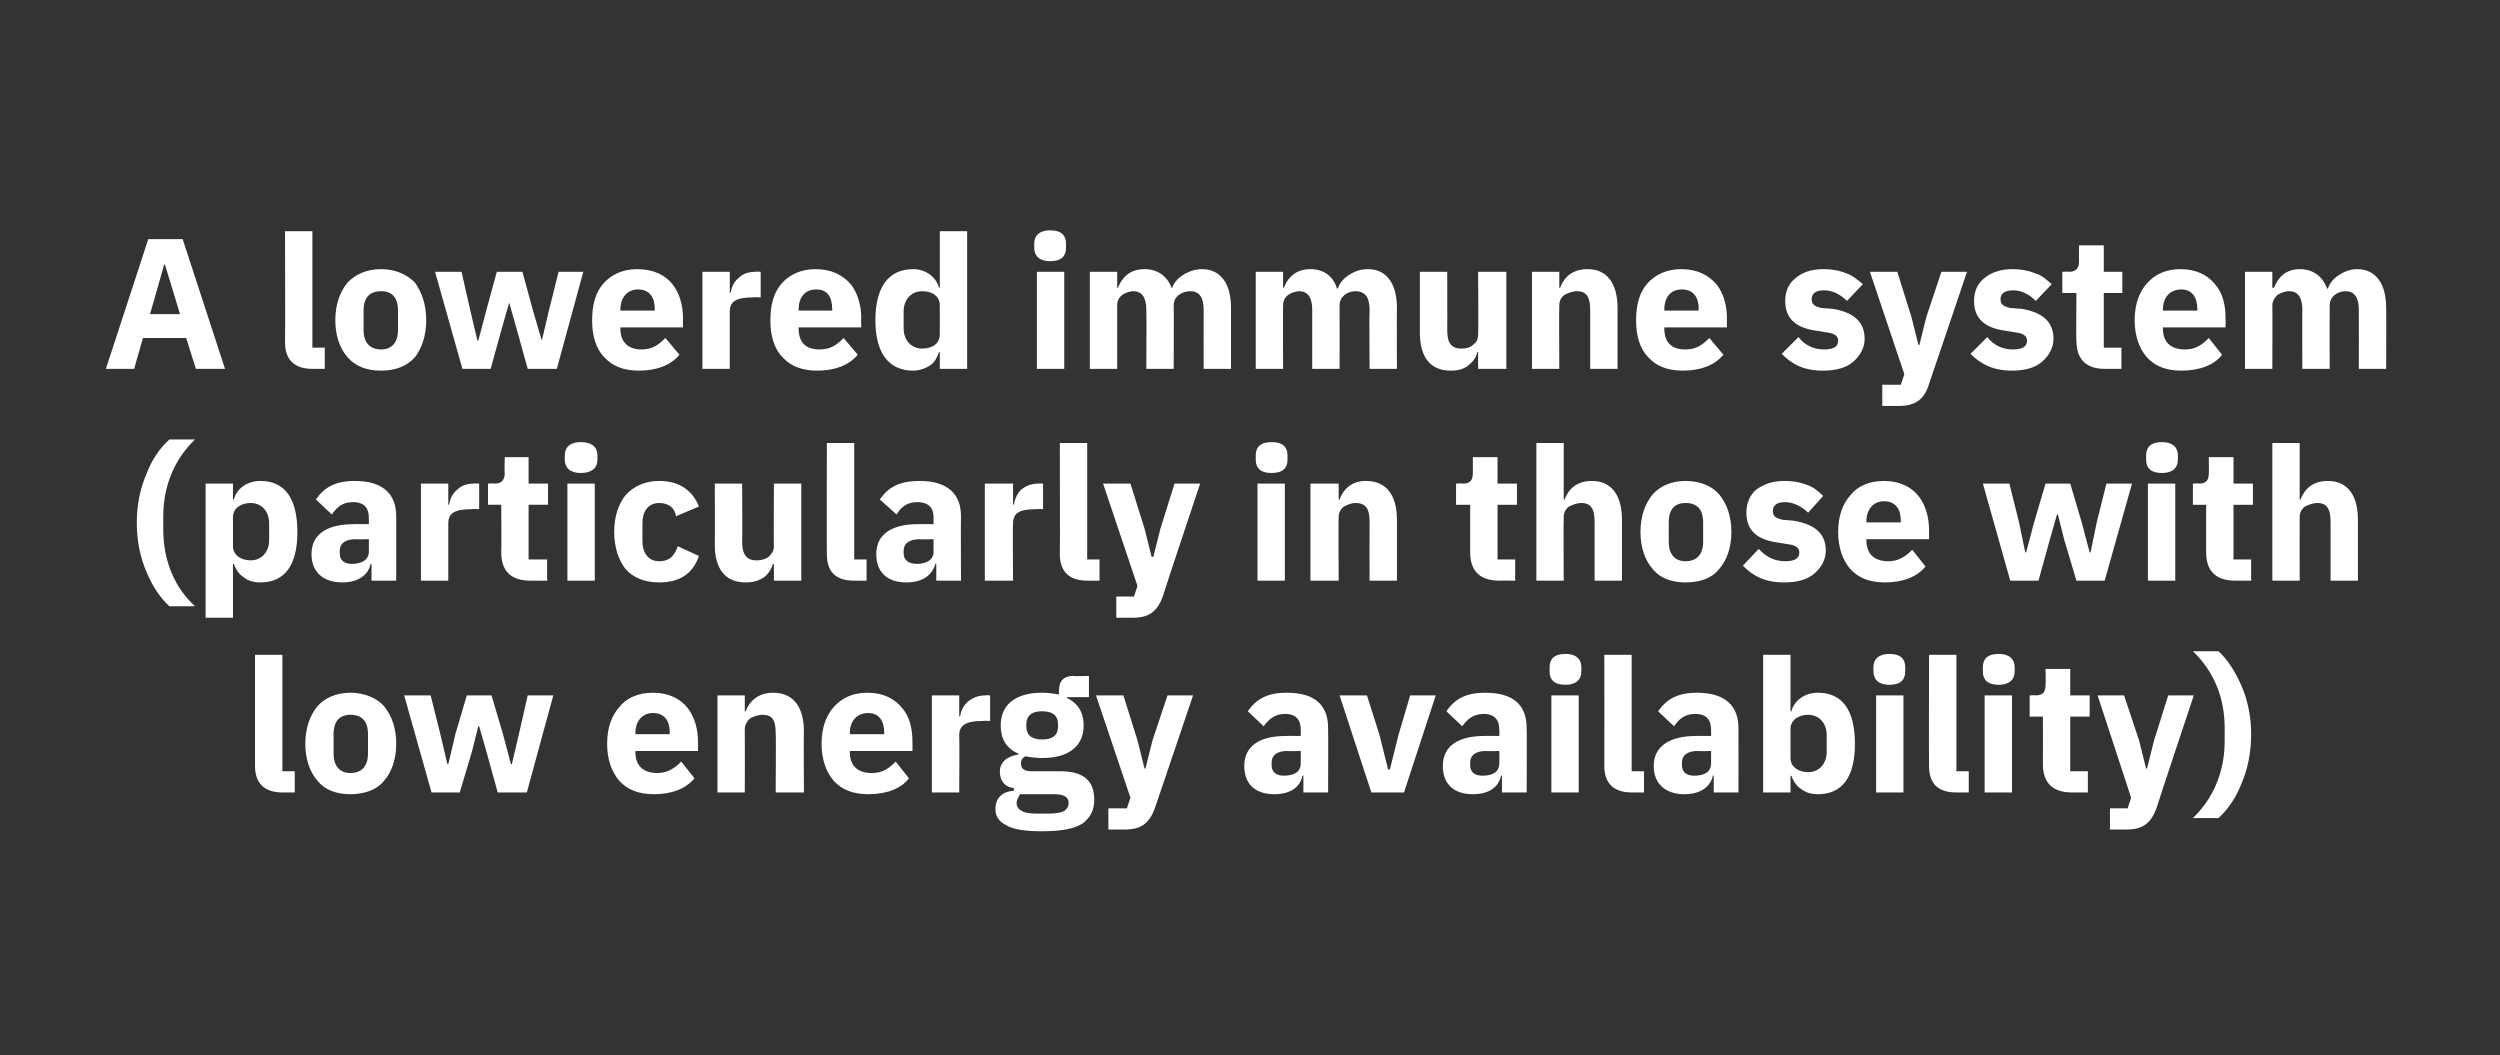
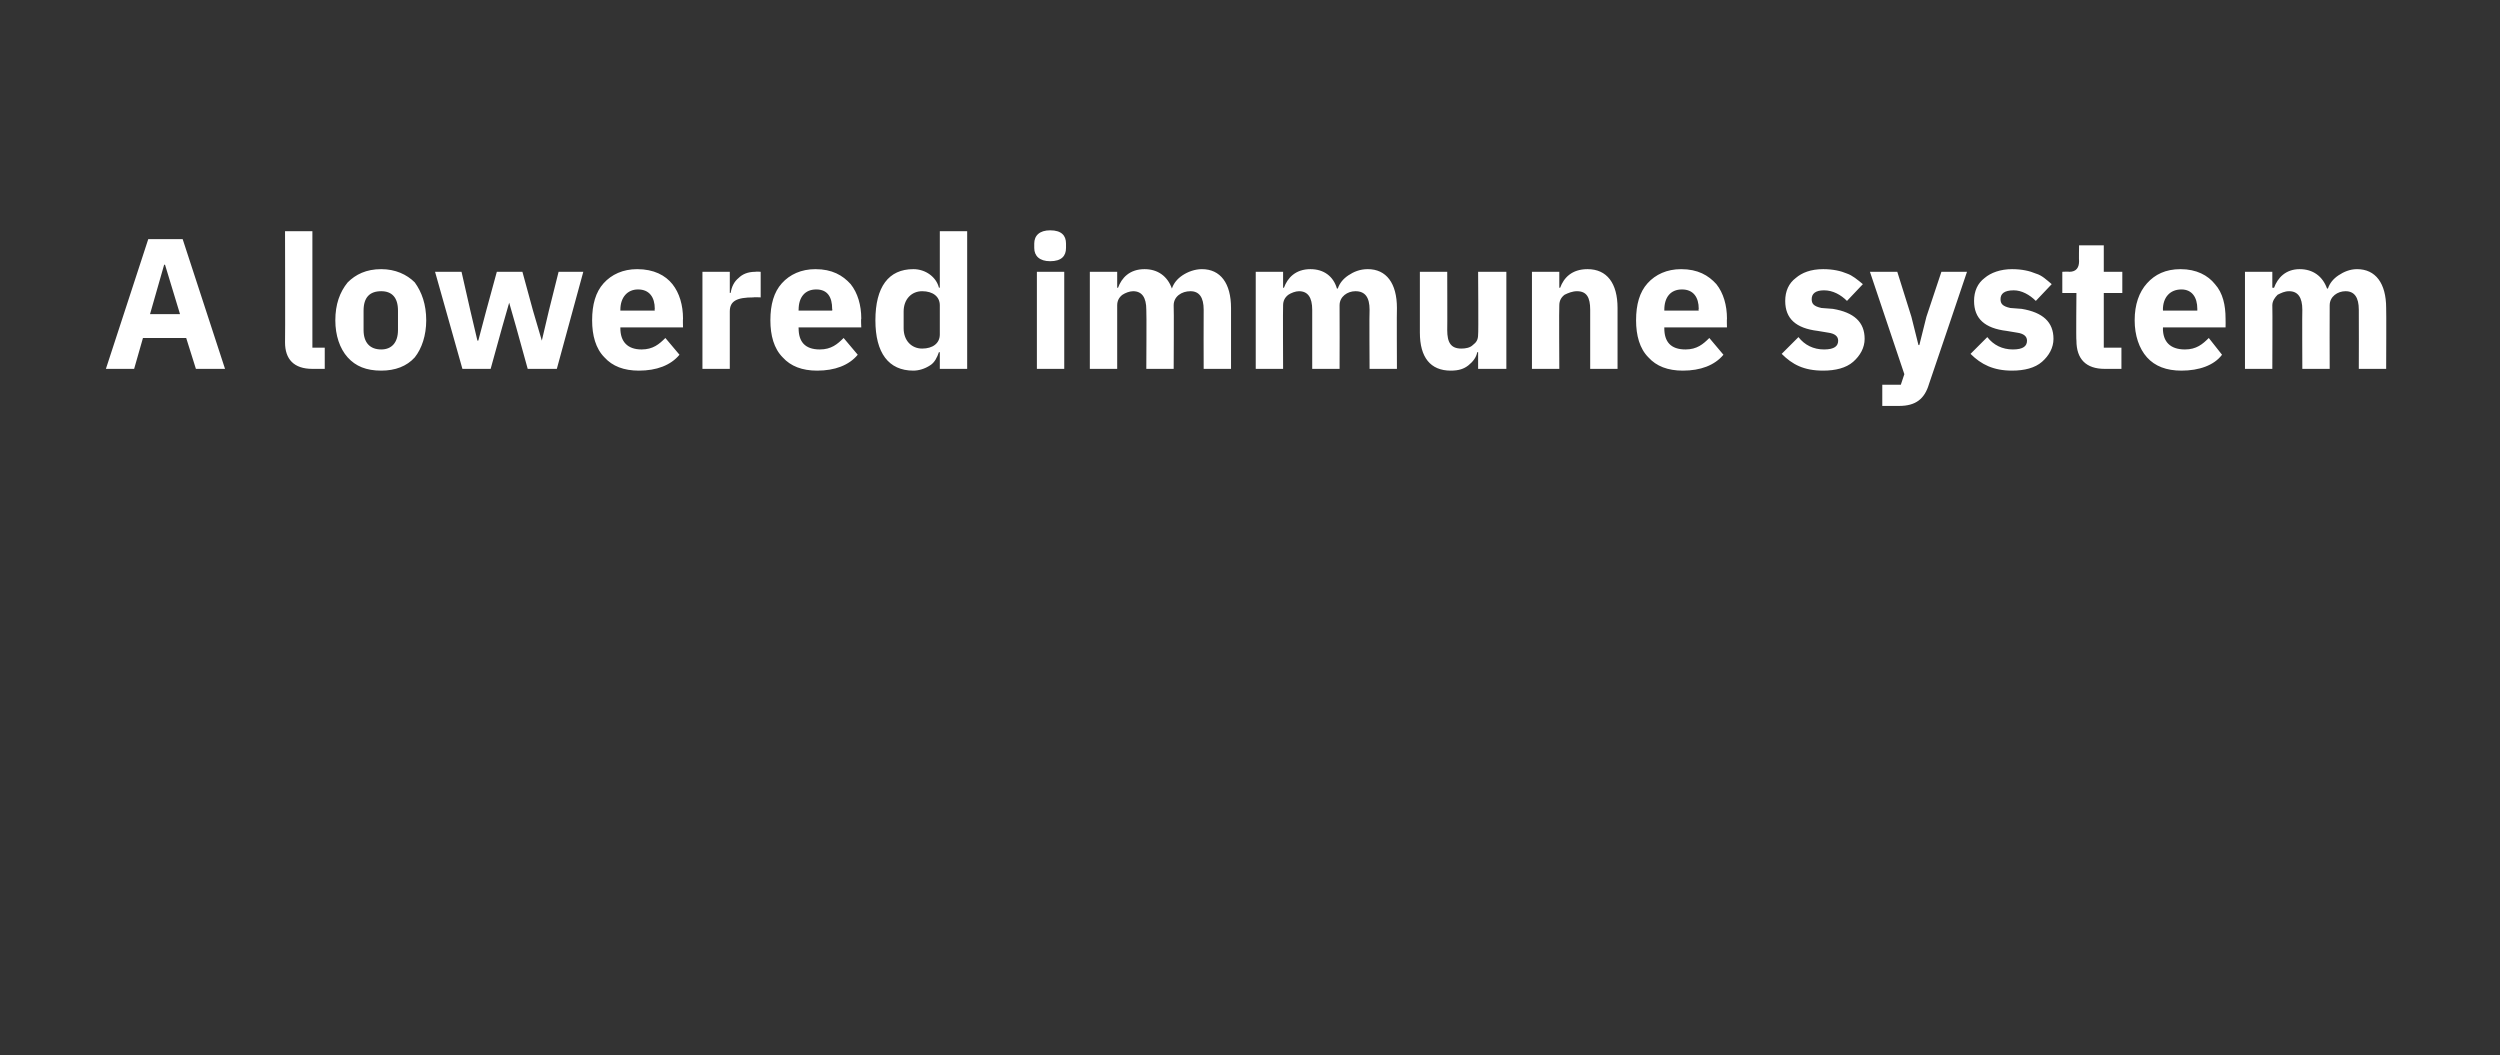
<svg xmlns="http://www.w3.org/2000/svg" version="1.1" width="283.3px" height="119.6px" viewBox="0 -1 283.3 119.6" style="top:-1px">
  <rect x="0" y="-1" width="283.3" height="119.6" fill="#333333" stroke="none" />
  <desc>A lowered immune system (particularly in those with low energy availability)</desc>
  <defs />
  <g id="Polygon189742">
-     <path d="m33.4 88.8v-2.4H32V73.2h-3.1v12.6c0 1.9 1 3 3.1 3h1.4zm10.1-1.3c.9-1 1.4-2.5 1.4-4.2c0-1.8-.5-3.2-1.4-4.3c-.8-.9-2.2-1.5-3.8-1.5c-1.6 0-2.9.6-3.7 1.5c-.9 1.1-1.4 2.5-1.4 4.3c0 1.7.5 3.2 1.4 4.2c.8 1 2.1 1.5 3.7 1.5c1.6 0 3-.5 3.8-1.5zm-5.7-3.1v-2.2c0-1.5.7-2.2 1.9-2.2c1.3 0 2 .7 2 2.2v2.2c0 1.4-.7 2.2-2 2.2c-1.2 0-1.9-.8-1.9-2.2zm11.1 4.4h3.2l1.4-4.7l.7-2.8h.1l.8 2.8l1.3 4.7h3.3l3-11h-2.9l-1 4.4l-.8 3.4h-.1l-.9-3.4l-1.3-4.4h-2.8l-1.3 4.4l-.8 3.4h-.1l-.8-3.4l-1.1-4.4h-3l3.1 11zm29.8-1.6l-1.5-1.9c-.7.7-1.5 1.3-2.7 1.3c-1.7 0-2.5-.9-2.5-2.4c.03.03 0-.1 0-.1h7.1v-1c0-1.5-.4-2.9-1.2-3.9c-.8-1-2.1-1.7-3.9-1.7c-1.7 0-3 .6-3.8 1.6c-.9 1-1.4 2.4-1.4 4.2c0 1.7.5 3.2 1.4 4.2c.9 1 2.2 1.5 3.9 1.5c2 0 3.6-.6 4.6-1.8zM75.9 82v.2H72s.03-.13 0-.1c0-1.4.8-2.3 2-2.3c1.3 0 1.9.9 1.9 2.2zm8.5 6.8s.02-7.15 0-7.2c0-.5.3-.9.6-1.2c.4-.2.9-.4 1.4-.4c1.2 0 1.5.7 1.5 2.1c.05.03 0 6.7 0 6.7h3.2s-.04-6.92 0-6.9c0-2.8-1.2-4.4-3.5-4.4c-1.7 0-2.7 1-3.1 2.1c.05.03-.1 0-.1 0v-1.8h-3.1v11h3.1zm18.6-1.6l-1.5-1.9c-.7.7-1.4 1.3-2.7 1.3c-1.7 0-2.5-.9-2.5-2.4c.05.03 0-.1 0-.1h7.1s.02-.96 0-1c0-1.5-.3-2.9-1.2-3.9c-.8-1-2.1-1.7-3.9-1.7c-1.7 0-2.9.6-3.8 1.6c-.9 1-1.4 2.4-1.4 4.2c0 1.7.5 3.2 1.4 4.2c.9 1 2.2 1.5 3.9 1.5c2 0 3.7-.6 4.6-1.8zm-2.8-5.2v.2h-3.9s.05-.13 0-.1c0-1.4.8-2.3 2.1-2.3c1.2 0 1.8.9 1.8 2.2zm8.5 6.8s.04-6.46 0-6.5c0-1.2.9-1.6 2.7-1.6c.03-.04.8 0 .8 0v-2.9s-.54-.04-.5 0c-.9 0-1.5.3-2 .7c-.5.4-.8 1-.9 1.7c.04-.04-.1 0-.1 0v-2.4h-3.1v11h3.1zm11.5-2.4H117c-1 0-1.3-.3-1.3-.9c0-.3.1-.6.5-.8c.5.1 1.2.2 1.9.2c3.2 0 4.7-1.5 4.7-3.7c0-1.4-.6-2.5-1.9-3.1c.04-.02 0-.1 0-.1h2.5v-2.4s-1.77.04-1.8 0c-1 0-1.6.5-1.6 1.7v.4c-.6-.1-1.2-.2-1.9-.2c-3.2 0-4.7 1.5-4.7 3.7c0 1.5.6 2.6 2 3.2v.1c-.6.1-1.1.3-1.5.6c-.3.3-.6.7-.6 1.3c0 1 .5 1.8 1.6 1.9v.3c-1.3.1-2.1.8-2.1 2.1c0 .8.4 1.4 1.2 1.8c.8.5 2.2.7 4.1.7c2.2 0 3.7-.3 4.6-.9c.9-.7 1.3-1.5 1.3-2.7c0-2-1.1-3.2-3.8-3.2zm.4 4.5c-.4.2-1 .3-1.8.3h-1.3c-.8 0-1.4-.1-1.7-.3c-.4-.2-.6-.5-.6-.9c0-.3.2-.7.4-1h3.8c1.3 0 1.7.4 1.7 1c0 .4-.2.7-.5.9zm-4.3-9.6v-.2c0-1 .6-1.5 1.8-1.5c1.2 0 1.8.5 1.8 1.5v.2c0 1-.6 1.5-1.8 1.5c-1.2 0-1.8-.5-1.8-1.5zm14.3 1.6l-.8 3.2h-.1l-.8-3.2l-1.6-5.1h-3.1l3.9 11.6l-.4 1.2h-2.1v2.4h1.9c1.9 0 2.8-.8 3.4-2.5l4.3-12.7h-2.9l-1.7 5.1zm19.9-1.4c.03.04 0 7.3 0 7.3h-2.8v-1.9s-.09-.04-.1 0c-.3 1.4-1.5 2.1-3.2 2.1c-2.2 0-3.4-1.2-3.4-3.2c0-2.3 1.8-3.4 4.7-3.4c-.02-.02 1.7 0 1.7 0c0 0 .02-.71 0-.7c0-1.1-.5-1.8-1.8-1.8c-1.2 0-1.9.7-2.4 1.4l-1.8-1.7c.9-1.3 2.1-2.1 4.4-2.1c3.2 0 4.7 1.4 4.7 4zm-3.1 2.6s-1.49.05-1.5 0c-1.2 0-1.8.5-1.8 1.3v.3c0 .8.5 1.2 1.4 1.2c1.1 0 1.9-.4 1.9-1.4c.02-.05 0-1.4 0-1.4zm11.7 4.7l3.6-11h-2.9l-1.3 4.4l-1 4h-.2l-1-4l-1.4-4.4h-3.1l3.6 11h3.7zm13.9-7.3c.04.04 0 7.3 0 7.3h-2.8v-1.9s-.08-.04-.1 0c-.3 1.4-1.5 2.1-3.2 2.1c-2.2 0-3.4-1.2-3.4-3.2c0-2.3 1.8-3.4 4.7-3.4c-.01-.02 1.7 0 1.7 0c0 0 .03-.71 0-.7c0-1.1-.5-1.8-1.8-1.8c-1.2 0-1.9.7-2.4 1.4l-1.8-1.7c.9-1.3 2.1-2.1 4.4-2.1c3.2 0 4.7 1.4 4.7 4zm-3.1 2.6s-1.48.05-1.5 0c-1.2 0-1.8.5-1.8 1.3v.3c0 .8.5 1.2 1.4 1.2c1.1 0 1.9-.4 1.9-1.4c.03-.05 0-1.4 0-1.4zm9.3-9v-.5c0-.9-.6-1.5-1.8-1.5c-1.3 0-1.8.6-1.8 1.5v.5c0 .9.5 1.5 1.8 1.5c1.2 0 1.8-.6 1.8-1.5zm-3.4 13.7h3.1v-11h-3.1v11zm10.5 0v-2.4h-1.4V73.2h-3.1s.02 12.57 0 12.6c0 1.9 1 3 3.1 3h1.4zm10.7-7.3c.02.04 0 7.3 0 7.3h-2.8v-1.9s-.1-.04-.1 0c-.3 1.4-1.6 2.1-3.2 2.1c-2.2 0-3.5-1.2-3.5-3.2c0-2.3 1.9-3.4 4.8-3.4c-.03-.02 1.7 0 1.7 0v-.7c0-1.1-.5-1.8-1.8-1.8c-1.3 0-1.9.7-2.4 1.4l-1.8-1.7c.9-1.3 2.1-2.1 4.4-2.1c3.1 0 4.7 1.4 4.7 4zm-3.1 2.6s-1.5.05-1.5 0c-1.2 0-1.8.5-1.8 1.3v.3c0 .8.5 1.2 1.4 1.2c1.1 0 1.9-.4 1.9-1.4v-1.4zm5.9 4.7h3.1v-1.9s.11.04.1 0c.2.6.6 1.2 1.1 1.5c.5.4 1.1.6 1.9.6c2.8 0 4.2-2 4.2-5.7c0-3.8-1.4-5.8-4.2-5.8c-1.5 0-2.7.9-3 2.1h-.1v-6.4h-3.1v15.6zm3.1-3.9v-3.3c0-1 .9-1.6 2-1.6c1.2 0 2.1.9 2.1 2.3v1.9c0 1.4-.9 2.3-2.1 2.3c-1.1 0-2-.6-2-1.6zm13-9.8v-.5c0-.9-.5-1.5-1.8-1.5c-1.2 0-1.8.6-1.8 1.5v.5c0 .9.6 1.5 1.8 1.5c1.3 0 1.8-.6 1.8-1.5zm-3.3 13.7h3.1v-11h-3.1v11zm10.5 0v-2.4h-1.4V73.2h-3.1s-.03 12.57 0 12.6c0 1.9.9 3 3.1 3h1.4zm5.2-13.7v-.5c0-.9-.6-1.5-1.8-1.5c-1.3 0-1.8.6-1.8 1.5v.5c0 .9.5 1.5 1.8 1.5c1.2 0 1.8-.6 1.8-1.5zm-3.4 13.7h3.1v-11h-3.1v11zm11.7 0v-2.4h-2v-6.2h2.2v-2.4h-2.2v-3h-2.8s.04 1.79 0 1.8c0 .7-.2 1.2-1.1 1.2c.05-.04-.7 0-.7 0v2.4h1.5s.02 5.38 0 5.4c0 2.1 1.1 3.2 3.3 3.2c0-.01 1.8 0 1.8 0zm7.5-5.9l-.8 3.2h-.1l-.8-3.2l-1.7-5.1h-3l3.8 11.6l-.4 1.2h-2v2.4h1.9c1.9 0 2.8-.8 3.4-2.5c-.03-.01 4.2-12.7 4.2-12.7h-2.9l-1.6 5.1zm9.9-6.2c-.7-1.6-1.6-3-2.6-3.9h-2.9c2.2 2.1 3.6 5 3.6 8.7v1.5c0 3.6-1.4 6.6-3.6 8.7h2.9c1-.9 2-2.3 2.6-3.9c.7-1.6 1.1-3.5 1.1-5.6c0-2-.4-3.9-1.1-5.5z" stroke="none" fill="#fff" />
-   </g>
+     </g>
  <g id="Polygon189741">
-     <path d="m16.6 63.8c.7 1.7 1.6 3 2.6 3.9h2.9c-2.2-2-3.6-5-3.6-8.7v-1.5c0-3.6 1.4-6.6 3.6-8.7h-2.9c-1.1 1-2 2.3-2.6 3.9c-.7 1.6-1.1 3.5-1.1 5.5c0 2.1.4 4 1.1 5.6zm6.7 5.2h3.1v-6.1s.11.04.1 0c.2.6.6 1.2 1.1 1.5c.5.4 1.1.6 1.9.6c2.8 0 4.2-2 4.2-5.7c0-3.8-1.4-5.8-4.2-5.8c-1.5 0-2.7.9-3 2.1h-.1v-1.8h-3.1V69zm3.1-8.1v-3.3c0-1 .9-1.6 2-1.6c1.2 0 2.1.9 2.1 2.3v1.9c0 1.4-.9 2.3-2.1 2.3c-1.1 0-2-.6-2-1.6zm18.5-3.4v7.3h-2.8v-1.9s-.11-.04-.1 0c-.3 1.4-1.6 2.1-3.2 2.1c-2.2 0-3.5-1.2-3.5-3.2c0-2.3 1.8-3.4 4.8-3.4c-.04-.02 1.7 0 1.7 0v-.7c0-1.1-.5-1.8-1.8-1.8c-1.3 0-1.9.7-2.4 1.4l-1.8-1.7c.9-1.3 2.1-2.1 4.4-2.1c3.1 0 4.7 1.4 4.7 4zm-3.1 2.6s-1.51.05-1.5 0c-1.2 0-1.8.5-1.8 1.3v.3c0 .8.5 1.2 1.4 1.2c1 0 1.9-.4 1.9-1.4v-1.4zm9 4.7v-6.5c0-1.2.8-1.6 2.7-1.6c-.02-.04.8 0 .8 0v-2.9s-.59-.04-.6 0c-.9 0-1.5.3-1.9.7c-.5.4-.8 1-.9 1.7c-.01-.04-.1 0-.1 0v-2.4h-3.1v11h3.1zm11.2 0v-2.4h-2.1v-6.2h2.2v-2.4h-2.2v-3h-2.7s-.05 1.79 0 1.8c0 .7-.3 1.2-1.1 1.2c-.04-.04-.8 0-.8 0v2.4h1.5s.04 5.38 0 5.4c0 2.1 1.1 3.2 3.3 3.2h1.9zm5.7-13.7v-.5c0-.9-.6-1.5-1.9-1.5c-1.2 0-1.8.6-1.8 1.5v.5c0 .9.6 1.5 1.8 1.5c1.3 0 1.9-.6 1.9-1.5zm-3.4 13.7h3.1v-11h-3.1v11zM79.2 62l-2.4-1.1c-.3.9-.8 1.7-2.1 1.7c-1.2 0-1.9-.9-1.9-2.3v-2c0-1.4.7-2.3 1.9-2.3c1.1 0 1.8.6 1.9 1.5l2.6-1.1c-.7-1.8-2.2-2.9-4.5-2.9c-1.6 0-2.9.6-3.8 1.6c-.8 1-1.3 2.4-1.3 4.2c0 1.7.5 3.2 1.3 4.2c.9 1 2.2 1.5 3.8 1.5c2.2 0 3.8-.9 4.5-3zm8.5 2.8h3.1v-11h-3.1s-.04 7.13 0 7.1c0 .6-.3.9-.6 1.2c-.4.3-.9.4-1.4.4c-1.1 0-1.6-.7-1.6-2.1c.04.02 0-6.6 0-6.6H81s.03 6.89 0 6.9c0 2.8 1.2 4.3 3.5 4.3c.9 0 1.5-.2 2.1-.6c.5-.4.8-.9 1-1.5c-.04.04.1 0 .1 0v1.9zm10.5 0v-2.4h-1.4V49.2h-3.1s-.03 12.57 0 12.6c0 1.9.9 3 3.1 3h1.4zm10.7-7.3c-.03.04 0 7.3 0 7.3h-2.8v-1.9s-.15-.04-.1 0c-.4 1.4-1.6 2.1-3.3 2.1c-2.2 0-3.4-1.2-3.4-3.2c0-2.3 1.8-3.4 4.7-3.4c.02-.02 1.8 0 1.8 0c0 0-.03-.71 0-.7c0-1.1-.5-1.8-1.9-1.8c-1.2 0-1.9.7-2.3 1.4l-1.9-1.7c.9-1.3 2.1-2.1 4.5-2.1c3.1 0 4.7 1.4 4.7 4zm-3.1 2.6s-1.55.05-1.5 0c-1.3 0-1.9.5-1.9 1.3v.3c0 .8.6 1.2 1.5 1.2c1 0 1.9-.4 1.9-1.4c-.03-.05 0-1.4 0-1.4zm9 4.7s-.05-6.46 0-6.5c0-1.2.8-1.6 2.6-1.6c.04-.04.8 0 .8 0v-2.9s-.53-.04-.5 0c-.9 0-1.5.3-2 .7c-.4.4-.7 1-.8 1.7c-.04-.04-.1 0-.1 0v-2.4h-3.2v11h3.2zm9.8 0v-2.4h-1.4V49.2h-3.1s.03 12.57 0 12.6c0 1.9 1 3 3.1 3h1.4zm6.9-5.9l-.8 3.2h-.2l-.8-3.2l-1.6-5.1H125l3.9 11.6l-.4 1.2h-2v2.4h1.9c1.9 0 2.8-.8 3.4-2.5c-.04-.01 4.2-12.7 4.2-12.7h-2.9l-1.6 5.1zm14.4-7.8v-.5c0-.9-.5-1.5-1.8-1.5c-1.3 0-1.8.6-1.8 1.5v.5c0 .9.5 1.5 1.8 1.5c1.3 0 1.8-.6 1.8-1.5zm-3.4 13.7h3.1v-11h-3.1v11zm9.2 0s-.05-7.15 0-7.2c0-.5.2-.9.6-1.2c.4-.2.8-.4 1.3-.4c1.2 0 1.6.7 1.6 2.1c-.02.03 0 6.7 0 6.7h3.1v-6.9c0-2.8-1.2-4.4-3.5-4.4c-1.7 0-2.6 1-3 2.1c-.02.03-.1 0-.1 0v-1.8h-3.2v11h3.2zm20 0v-2.4h-2v-6.2h2.2v-2.4h-2.2v-3h-2.8s.02 1.79 0 1.8c0 .7-.2 1.2-1.1 1.2c.02-.04-.8 0-.8 0v2.4h1.6v5.4c0 2.1 1.1 3.2 3.3 3.2c-.02-.01 1.8 0 1.8 0zm2.4 0h3.1s-.04-7.15 0-7.2c0-.5.2-.9.6-1.2c.4-.2.9-.4 1.4-.4c1.1 0 1.5.7 1.5 2.1c-.01.03 0 6.7 0 6.7h3.1v-6.9c0-2.8-1.2-4.4-3.4-4.4c-1.8 0-2.7 1-3.1 2.1c-.01.03-.1 0-.1 0v-6.4h-3.1v15.6zm20.7-1.3c.9-1 1.4-2.5 1.4-4.2c0-1.8-.5-3.2-1.4-4.3c-.8-.9-2.1-1.5-3.8-1.5c-1.6 0-2.9.6-3.7 1.5c-.9 1.1-1.4 2.5-1.4 4.3c0 1.7.5 3.2 1.4 4.2c.8 1 2.1 1.5 3.7 1.5c1.7 0 3-.5 3.8-1.5zm-5.7-3.1v-2.2c0-1.5.7-2.2 1.9-2.2c1.3 0 2 .7 2 2.2v2.2c0 1.4-.7 2.2-2 2.2c-1.2 0-1.9-.8-1.9-2.2zm16.5 3.6c.8-.7 1.3-1.6 1.3-2.6c0-1.9-1.2-3-3.7-3.4l-1.2-.1c-.9-.2-1.1-.5-1.1-1c0-.6.4-1 1.4-1c.9 0 1.9.5 2.6 1.2l1.7-1.9c-.5-.5-1.1-1-1.7-1.2c-.7-.3-1.6-.5-2.7-.5c-1.4 0-2.4.4-3.2 1c-.7.6-1.1 1.5-1.1 2.6c0 2 1.2 3.1 3.7 3.4l1.2.2c.7.1 1.1.4 1.1.9c0 .6-.4 1-1.6 1c-1.2 0-2.2-.5-3-1.4l-1.8 1.9c1.2 1.2 2.5 1.9 4.7 1.9c1.4 0 2.6-.3 3.4-1zm12.6-.8l-1.5-1.9c-.7.7-1.5 1.3-2.7 1.3c-1.7 0-2.5-.9-2.5-2.4c.02.03 0-.1 0-.1h7.1v-1c0-1.5-.4-2.9-1.2-3.9c-.8-1-2.1-1.7-3.9-1.7c-1.7 0-3 .6-3.8 1.6c-.9 1-1.4 2.4-1.4 4.2c0 1.7.5 3.2 1.4 4.2c.9 1 2.2 1.5 3.9 1.5c2 0 3.6-.6 4.6-1.8zm-2.8-5.2c-.02.05 0 .2 0 .2h-3.9s.02-.13 0-.1c0-1.4.8-2.3 2-2.3c1.3 0 1.9.9 1.9 2.2zm12.4 6.8h3.2l1.3-4.7l.8-2.8h.1l.7 2.8l1.4 4.7h3.2l3.1-11h-2.9l-1.1 4.4l-.7 3.4h-.1l-.9-3.4l-1.3-4.4h-2.8l-1.3 4.4l-.9 3.4h-.1l-.7-3.4l-1.1-4.4h-3l3.1 11zm19-13.7v-.5c0-.9-.6-1.5-1.8-1.5c-1.3 0-1.8.6-1.8 1.5v.5c0 .9.5 1.5 1.8 1.5c1.2 0 1.8-.6 1.8-1.5zm-3.4 13.7h3.1v-11h-3.1v11zm11.7 0v-2.4h-2v-6.2h2.2v-2.4h-2.2v-3h-2.8s.03 1.79 0 1.8c0 .7-.2 1.2-1.1 1.2c.04-.04-.7 0-.7 0v2.4h1.5v5.4c0 2.1 1.1 3.2 3.3 3.2c-.01-.01 1.8 0 1.8 0zm2.4 0h3.1s-.02-7.15 0-7.2c0-.5.2-.9.6-1.2c.4-.2.9-.4 1.4-.4c1.1 0 1.5.7 1.5 2.1v6.7h3.1v-6.9c0-2.8-1.2-4.4-3.4-4.4c-1.8 0-2.7 1-3.1 2.1c0 .03-.1 0-.1 0v-6.4h-3.1v15.6z" stroke="none" fill="#fff" />
-   </g>
+     </g>
  <g id="Polygon189740">
    <path d="m25.5 40.8l-4.8-14.7h-3.9L12 40.8h3.2l1-3.5h4.9l1.1 3.5h3.3zm-5.1-6.2H17l1.6-5.6h.1l1.7 5.6zm16.4 6.2v-2.4h-1.4V25.2h-3.1s.03 12.57 0 12.6c0 1.9 1 3 3.1 3h1.4zM47 39.5c.8-1 1.3-2.5 1.3-4.2c0-1.8-.5-3.2-1.3-4.3c-.9-.9-2.2-1.5-3.8-1.5c-1.7 0-2.9.6-3.8 1.5c-.9 1.1-1.4 2.5-1.4 4.3c0 1.7.5 3.2 1.4 4.2c.9 1 2.1 1.5 3.8 1.5c1.6 0 2.9-.5 3.8-1.5zm-5.8-3.1v-2.2c0-1.5.7-2.2 2-2.2c1.2 0 1.9.7 1.9 2.2v2.2c0 1.4-.7 2.2-1.9 2.2c-1.3 0-2-.8-2-2.2zm11.2 4.4h3.2l1.3-4.7l.8-2.8l.8 2.8l1.3 4.7h3.3l3-11h-2.8l-1.1 4.4l-.8 3.4l-1-3.4l-1.2-4.4h-2.9l-1.2 4.4l-.9 3.4h-.1l-.8-3.4l-1-4.4h-3l3.1 11zM77 39.2l-1.6-1.9c-.7.7-1.4 1.3-2.7 1.3c-1.6 0-2.4-.9-2.4-2.4v-.1h7.1s-.03-.96 0-1c0-1.5-.4-2.9-1.2-3.9c-.8-1-2.1-1.7-4-1.7c-1.6 0-2.9.6-3.8 1.6c-.9 1-1.3 2.4-1.3 4.2c0 1.7.4 3.2 1.4 4.2c.9 1 2.2 1.5 3.9 1.5c2 0 3.6-.6 4.6-1.8zM74.2 34c-.04.05 0 .2 0 .2h-3.9v-.1c0-1.4.8-2.3 2-2.3c1.3 0 1.9.9 1.9 2.2zm8.5 6.8v-6.5c0-1.2.8-1.6 2.7-1.6c-.03-.04.8 0 .8 0v-2.9s-.59-.04-.6 0c-.9 0-1.5.3-1.9.7c-.5.4-.8 1-.9 1.7c-.01-.04-.1 0-.1 0v-2.4h-3.1v11h3.1zm14.5-1.6l-1.6-1.9c-.7.7-1.4 1.3-2.7 1.3c-1.7 0-2.4-.9-2.4-2.4c-.02.03 0-.1 0-.1h7.1s-.05-.96 0-1c0-1.5-.4-2.9-1.2-3.9c-.9-1-2.1-1.7-4-1.7c-1.6 0-2.9.6-3.8 1.6c-.9 1-1.3 2.4-1.3 4.2c0 1.7.4 3.2 1.4 4.2c.9 1 2.2 1.5 3.9 1.5c2 0 3.6-.6 4.6-1.8zM94.3 34c.04.05 0 .2 0 .2h-3.8s-.02-.13 0-.1c0-1.4.7-2.3 2-2.3c1.3 0 1.8.9 1.8 2.2zm12.2 6.8h3.1V25.2h-3.1v6.4h-.1c-.3-1.2-1.5-2.1-2.9-2.1c-2.8 0-4.3 2-4.3 5.8c0 3.7 1.5 5.7 4.3 5.7c.6 0 1.3-.2 1.9-.6c.5-.3.8-.9 1-1.5c.02.04.1 0 .1 0v1.9zm-4.1-4.6v-1.9c0-1.4.9-2.3 2.1-2.3c1.2 0 2 .6 2 1.6v3.3c0 1-.8 1.6-2 1.6c-1.2 0-2.1-.9-2.1-2.3zm18.4-9.1v-.5c0-.9-.5-1.5-1.8-1.5c-1.2 0-1.8.6-1.8 1.5v.5c0 .9.6 1.5 1.8 1.5c1.3 0 1.8-.6 1.8-1.5zm-3.3 13.7h3.1v-11h-3.1v11zm9.1 0v-7.2c0-.5.2-.9.6-1.2c.3-.2.8-.4 1.2-.4c1 0 1.5.7 1.5 2.1c.04.03 0 6.7 0 6.7h3.1s.04-7.15 0-7.2c0-1 .9-1.6 1.9-1.6c1 0 1.5.7 1.5 2.1c-.02.03 0 6.7 0 6.7h3.1v-6.9c0-2.8-1.2-4.4-3.3-4.4c-.8 0-1.6.3-2.2.7c-.6.4-1 .9-1.2 1.5c-.5-1.4-1.6-2.2-3.1-2.2c-1.7 0-2.6 1-3 2.1c.02.03-.1 0-.1 0v-1.8h-3.1v11h3.1zm18.8 0s-.03-7.15 0-7.2c0-.5.2-.9.6-1.2c.3-.2.8-.4 1.2-.4c1 0 1.5.7 1.5 2.1c.01.03 0 6.7 0 6.7h3.1s.02-7.15 0-7.2c0-1 .9-1.6 1.8-1.6c1.1 0 1.6.7 1.6 2.1c-.04.03 0 6.7 0 6.7h3.1s-.03-6.92 0-6.9c0-2.8-1.2-4.4-3.3-4.4c-.9 0-1.6.3-2.2.7c-.6.4-1 .9-1.2 1.5h-.1c-.4-1.4-1.5-2.2-3-2.2c-1.7 0-2.6 1-3 2.1c0 .03-.1 0-.1 0v-1.8h-3.1v11h3.1zm22.1 0h3.2v-11h-3.2s.05 7.13 0 7.1c0 .6-.2.9-.6 1.2c-.3.3-.8.4-1.3.4c-1.2 0-1.6-.7-1.6-2.1c.02.02 0-6.6 0-6.6h-3.1v6.9c0 2.8 1.2 4.3 3.5 4.3c.9 0 1.5-.2 2-.6c.5-.4.9-.9 1-1.5c.04.04.1 0 .1 0v1.9zm9.2 0s-.04-7.15 0-7.2c0-.5.2-.9.6-1.2c.4-.2.9-.4 1.4-.4c1.1 0 1.5.7 1.5 2.1c-.01.03 0 6.7 0 6.7h3.1v-6.9c0-2.8-1.2-4.4-3.4-4.4c-1.8 0-2.7 1-3.1 2.1c-.01.03-.1 0-.1 0v-1.8h-3.1v11h3.1zm18.6-1.6l-1.6-1.9c-.7.7-1.4 1.3-2.7 1.3c-1.7 0-2.4-.9-2.4-2.4v-.1h7.1s-.03-.96 0-1c0-1.5-.4-2.9-1.2-3.9c-.9-1-2.1-1.7-4-1.7c-1.6 0-2.9.6-3.8 1.6c-.9 1-1.3 2.4-1.3 4.2c0 1.7.4 3.2 1.4 4.2c.9 1 2.2 1.5 3.9 1.5c2 0 3.6-.6 4.6-1.8zm-2.8-5.2c-.05.05 0 .2 0 .2h-3.9v-.1c0-1.4.7-2.3 2-2.3c1.3 0 1.9.9 1.9 2.2zm17.5 6c.8-.7 1.3-1.6 1.3-2.6c0-1.9-1.2-3-3.6-3.4l-1.3-.1c-.9-.2-1.1-.5-1.1-1c0-.6.4-1 1.4-1c1 0 1.9.5 2.6 1.2l1.8-1.9c-.6-.5-1.2-1-1.8-1.2c-.7-.3-1.6-.5-2.7-.5c-1.4 0-2.4.4-3.1 1c-.8.6-1.2 1.5-1.2 2.6c0 2 1.2 3.1 3.7 3.4l1.2.2c.7.1 1.1.4 1.1.9c0 .6-.4 1-1.6 1c-1.2 0-2.2-.5-2.9-1.4l-1.9 1.9c1.2 1.2 2.5 1.9 4.7 1.9c1.4 0 2.6-.3 3.4-1zm8.3-5.1l-.8 3.2h-.1l-.8-3.2l-1.6-5.1h-3.1l3.9 11.6l-.4 1.2h-2.1v2.4h1.9c1.9 0 2.9-.8 3.4-2.5c.02-.01 4.3-12.7 4.3-12.7H220l-1.7 5.1zm13.1 5.1c.8-.7 1.3-1.6 1.3-2.6c0-1.9-1.2-3-3.6-3.4l-1.3-.1c-.9-.2-1.1-.5-1.1-1c0-.6.4-1 1.5-1c.9 0 1.8.5 2.5 1.2l1.8-1.9c-.6-.5-1.1-1-1.8-1.2c-.7-.3-1.6-.5-2.7-.5c-1.3 0-2.4.4-3.1 1c-.8.6-1.2 1.5-1.2 2.6c0 2 1.2 3.1 3.7 3.4l1.2.2c.7.1 1.1.4 1.1.9c0 .6-.4 1-1.6 1c-1.2 0-2.2-.5-2.9-1.4l-1.9 1.9c1.2 1.2 2.6 1.9 4.7 1.9c1.4 0 2.6-.3 3.4-1zm9 .8v-2.4h-2v-6.2h2.1v-2.4h-2.1v-3h-2.8s-.03 1.79 0 1.8c0 .7-.3 1.2-1.1 1.2c-.03-.04-.8 0-.8 0v2.4h1.6s-.05 5.38 0 5.4c0 2.1 1.1 3.2 3.2 3.2h1.9zm11.4-1.6l-1.5-1.9c-.7.7-1.4 1.3-2.7 1.3c-1.7 0-2.5-.9-2.5-2.4c.04.03 0-.1 0-.1h7.1s.02-.96 0-1c0-1.5-.3-2.9-1.2-3.9c-.8-1-2.1-1.7-3.9-1.7c-1.7 0-2.9.6-3.8 1.6c-.9 1-1.4 2.4-1.4 4.2c0 1.7.5 3.2 1.4 4.2c.9 1 2.2 1.5 3.9 1.5c2 0 3.7-.6 4.6-1.8zM249 34v.2h-3.9s.04-.13 0-.1c0-1.4.8-2.3 2.1-2.3c1.2 0 1.8.9 1.8 2.2zm8.5 6.8s.03-7.15 0-7.2c0-.5.3-.9.6-1.2c.4-.2.8-.4 1.3-.4c1 0 1.5.7 1.5 2.1c-.03.03 0 6.7 0 6.7h3.1s-.02-7.15 0-7.2c0-1 .9-1.6 1.8-1.6c1 0 1.5.7 1.5 2.1c.02.03 0 6.7 0 6.7h3.1s.03-6.92 0-6.9c0-2.8-1.2-4.4-3.3-4.4c-.8 0-1.5.3-2.1.7c-.6.4-1 .9-1.2 1.5h-.1c-.5-1.4-1.6-2.2-3.1-2.2c-1.6 0-2.5 1-2.9 2.1c-.04.03-.2 0-.2 0v-1.8h-3.1v11h3.1z" stroke="none" fill="#fff" />
  </g>
</svg>